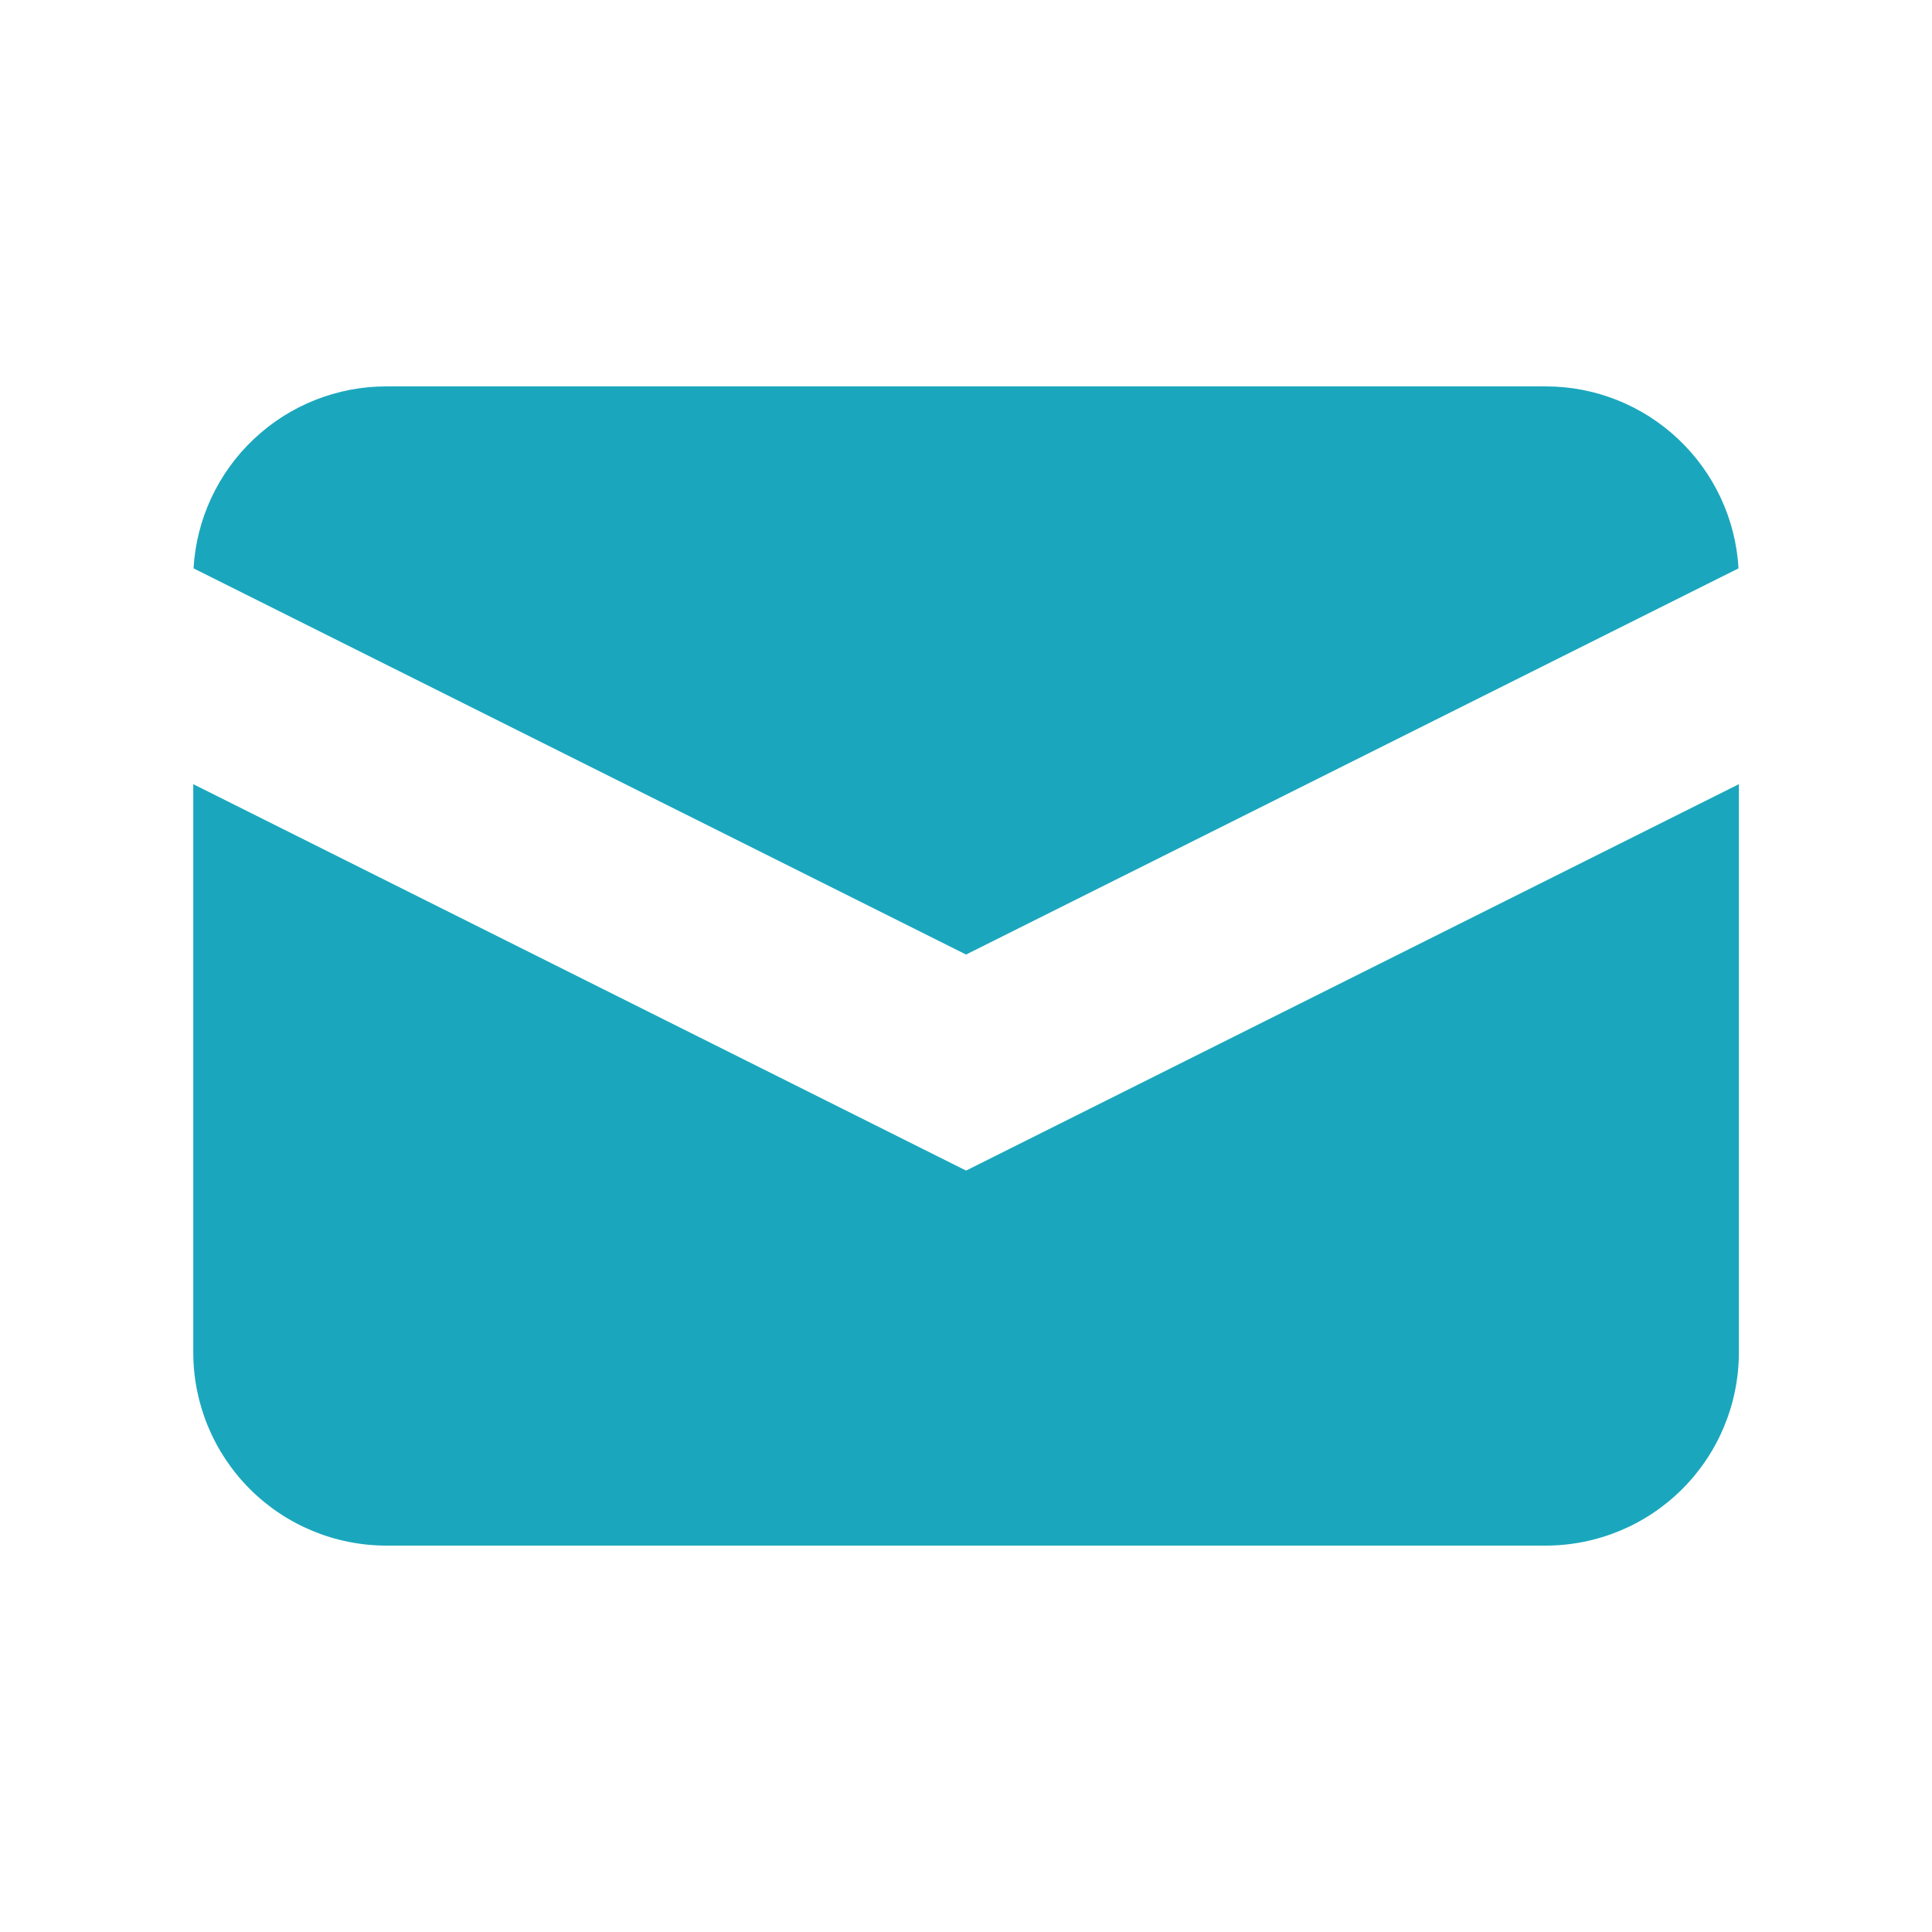
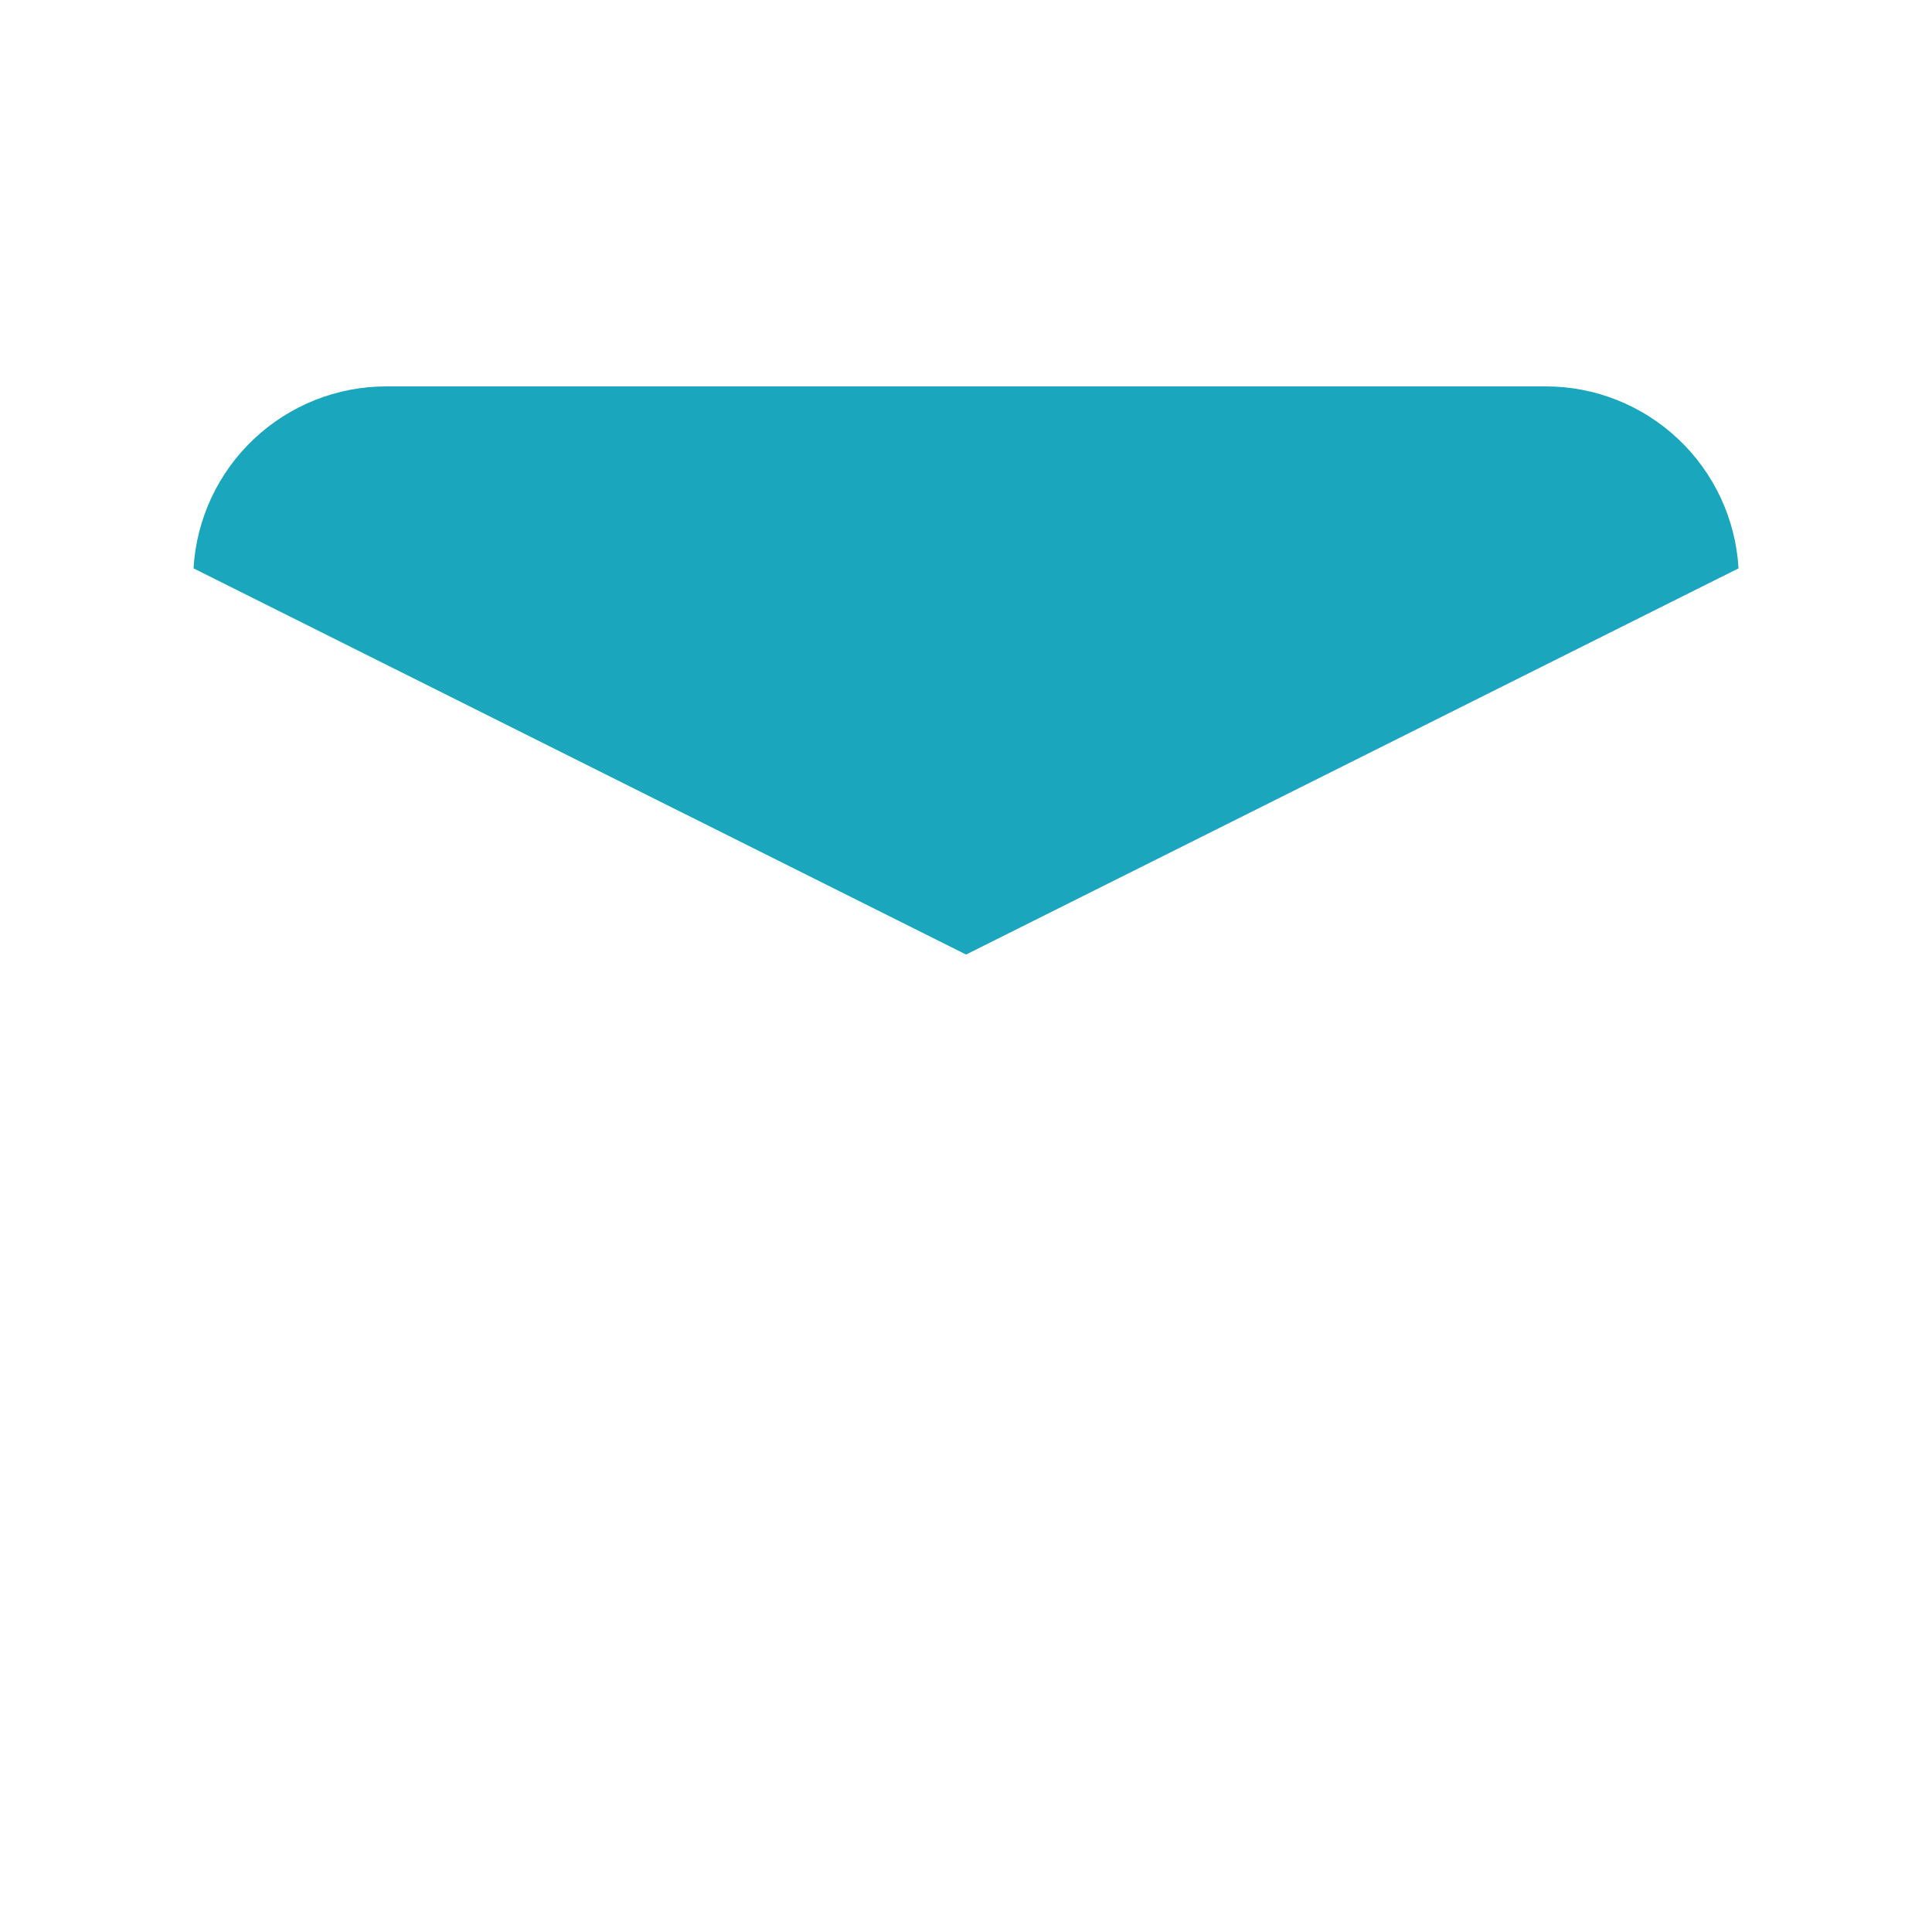
<svg xmlns="http://www.w3.org/2000/svg" width="28" height="28" viewBox="0 0 28 28" fill="none">
  <path d="M2.805 8.237L14.001 13.834L25.196 8.237C25.155 7.524 24.842 6.853 24.322 6.363C23.803 5.873 23.115 5.599 22.401 5.6H5.6C4.886 5.599 4.198 5.873 3.679 6.363C3.159 6.853 2.846 7.524 2.805 8.237Z" fill="#1AA7BD" />
-   <path d="M25.201 11.365L14.001 16.965L2.801 11.365V19.6C2.801 20.343 3.096 21.055 3.621 21.58C4.146 22.105 4.858 22.4 5.601 22.4H22.401C23.143 22.4 23.856 22.105 24.381 21.58C24.906 21.055 25.201 20.343 25.201 19.6V11.365Z" fill="#1AA7BD" />
</svg>